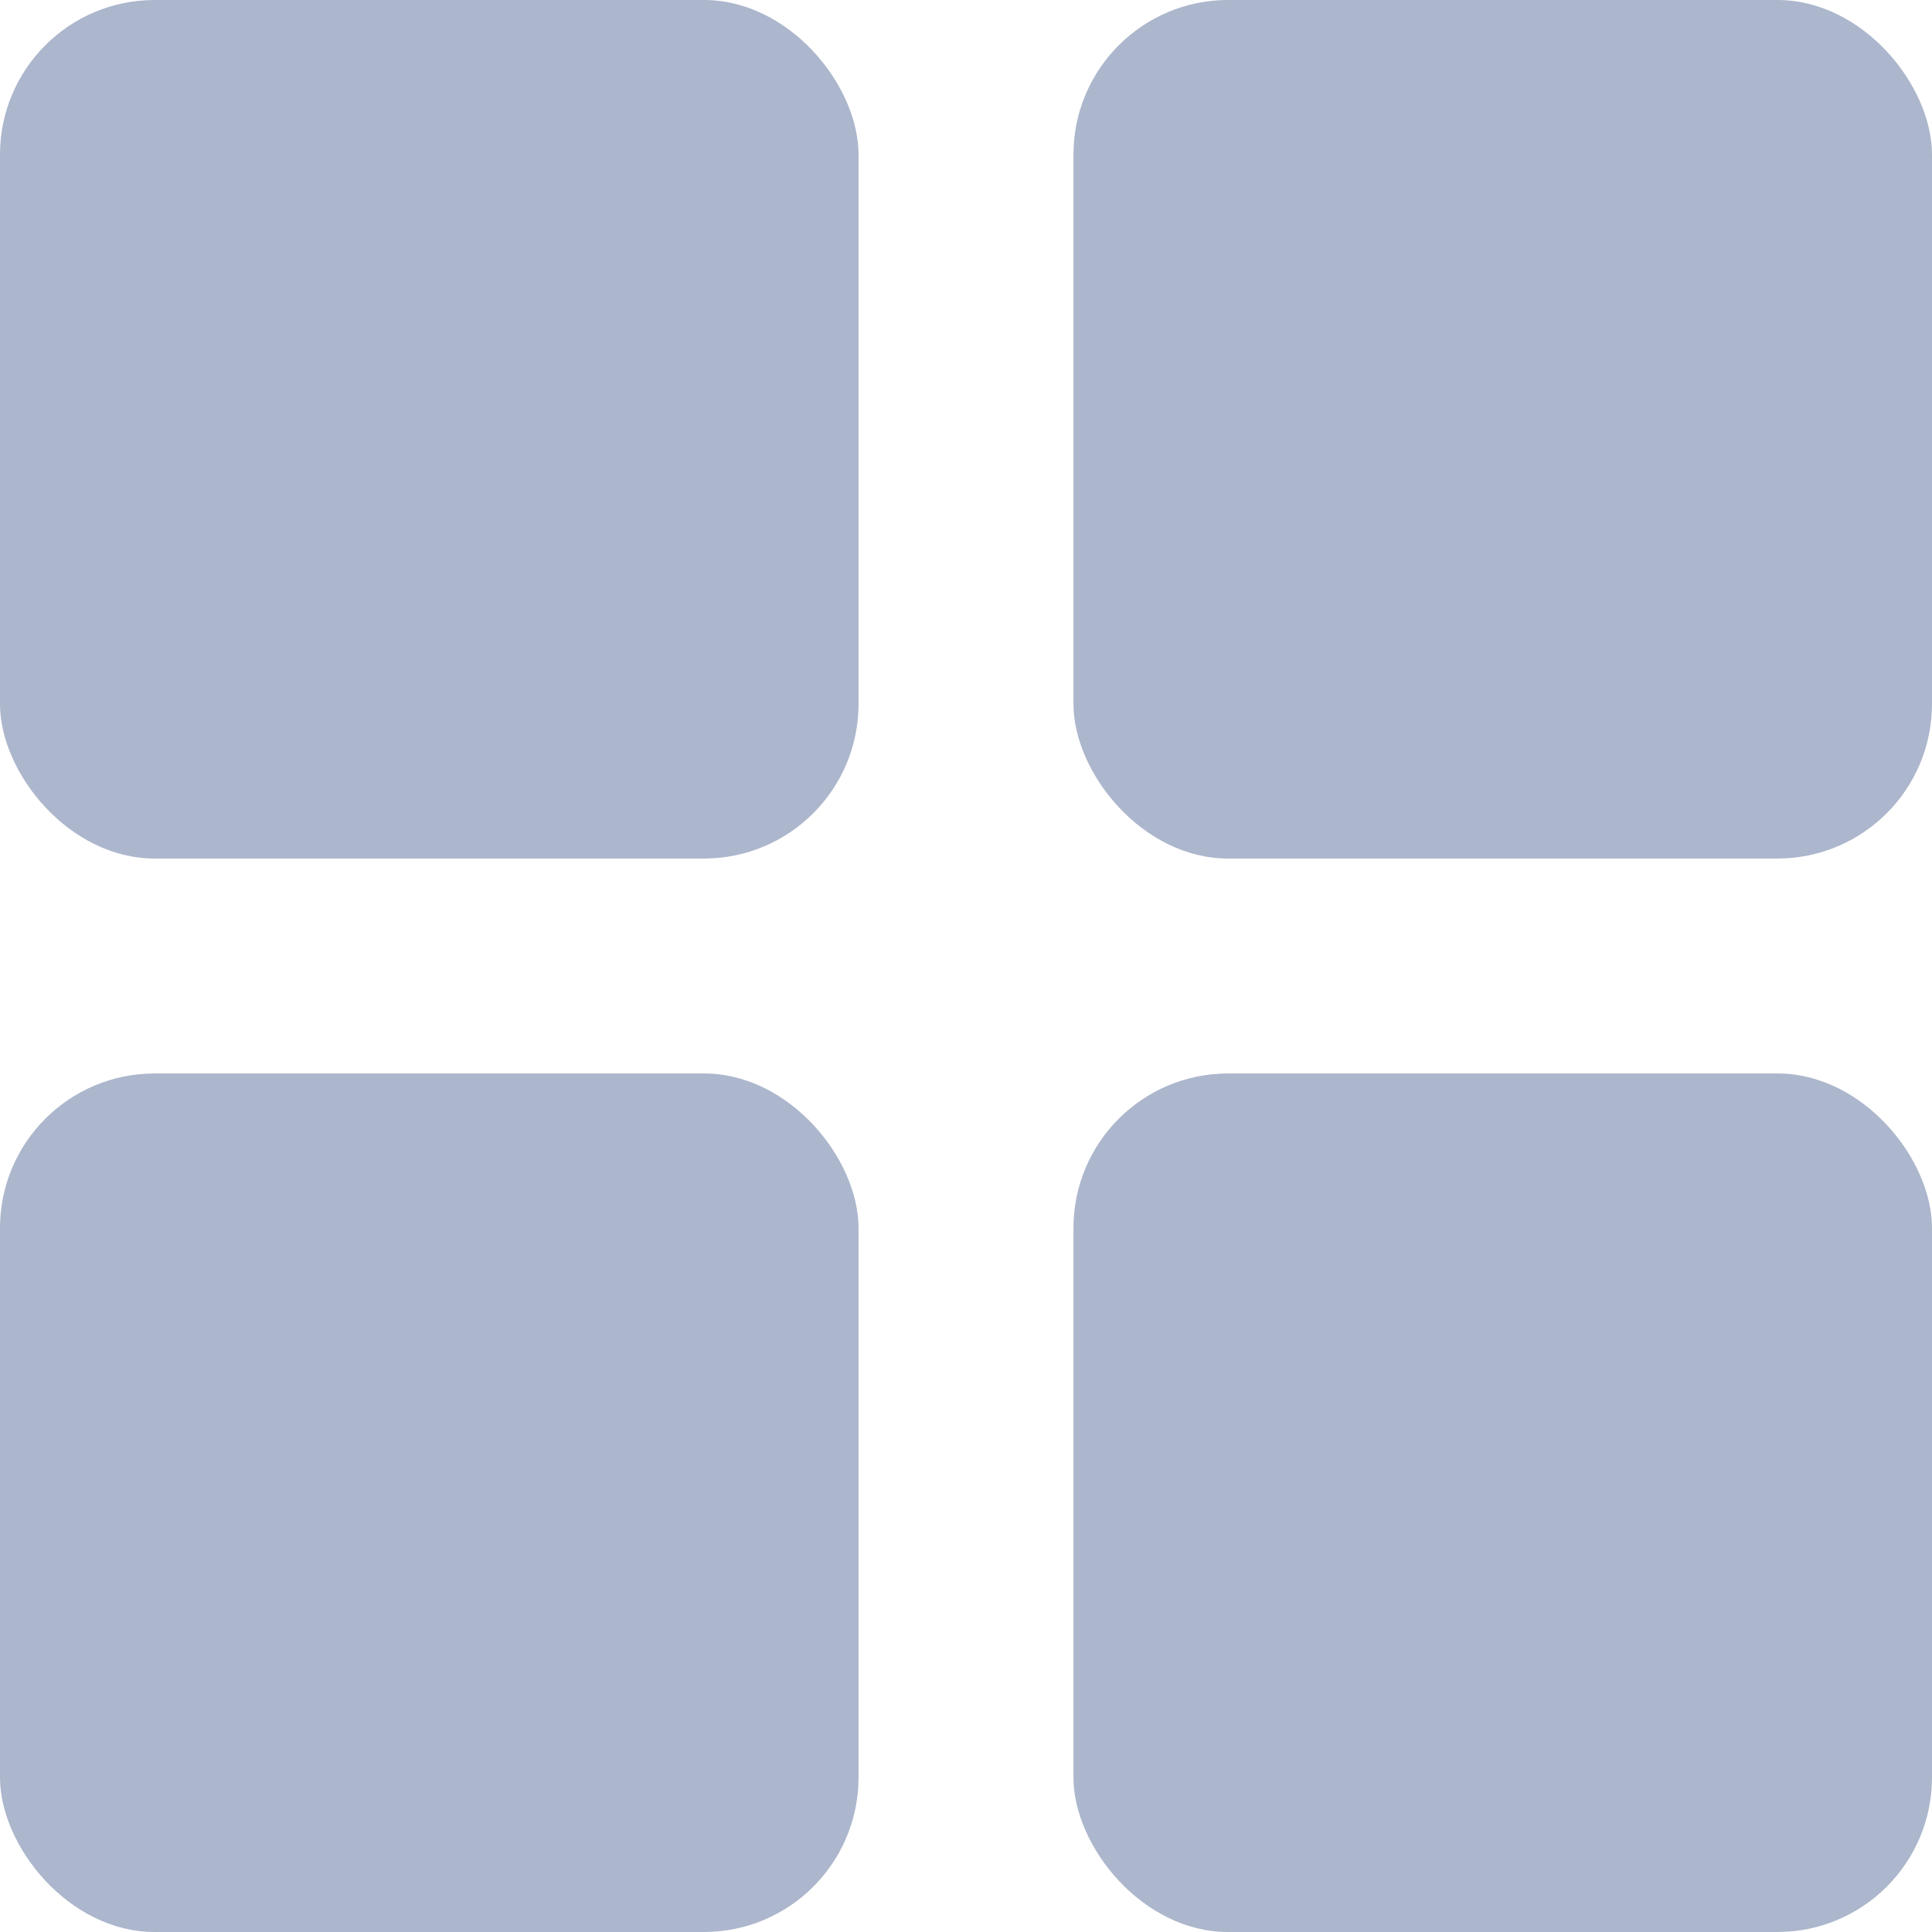
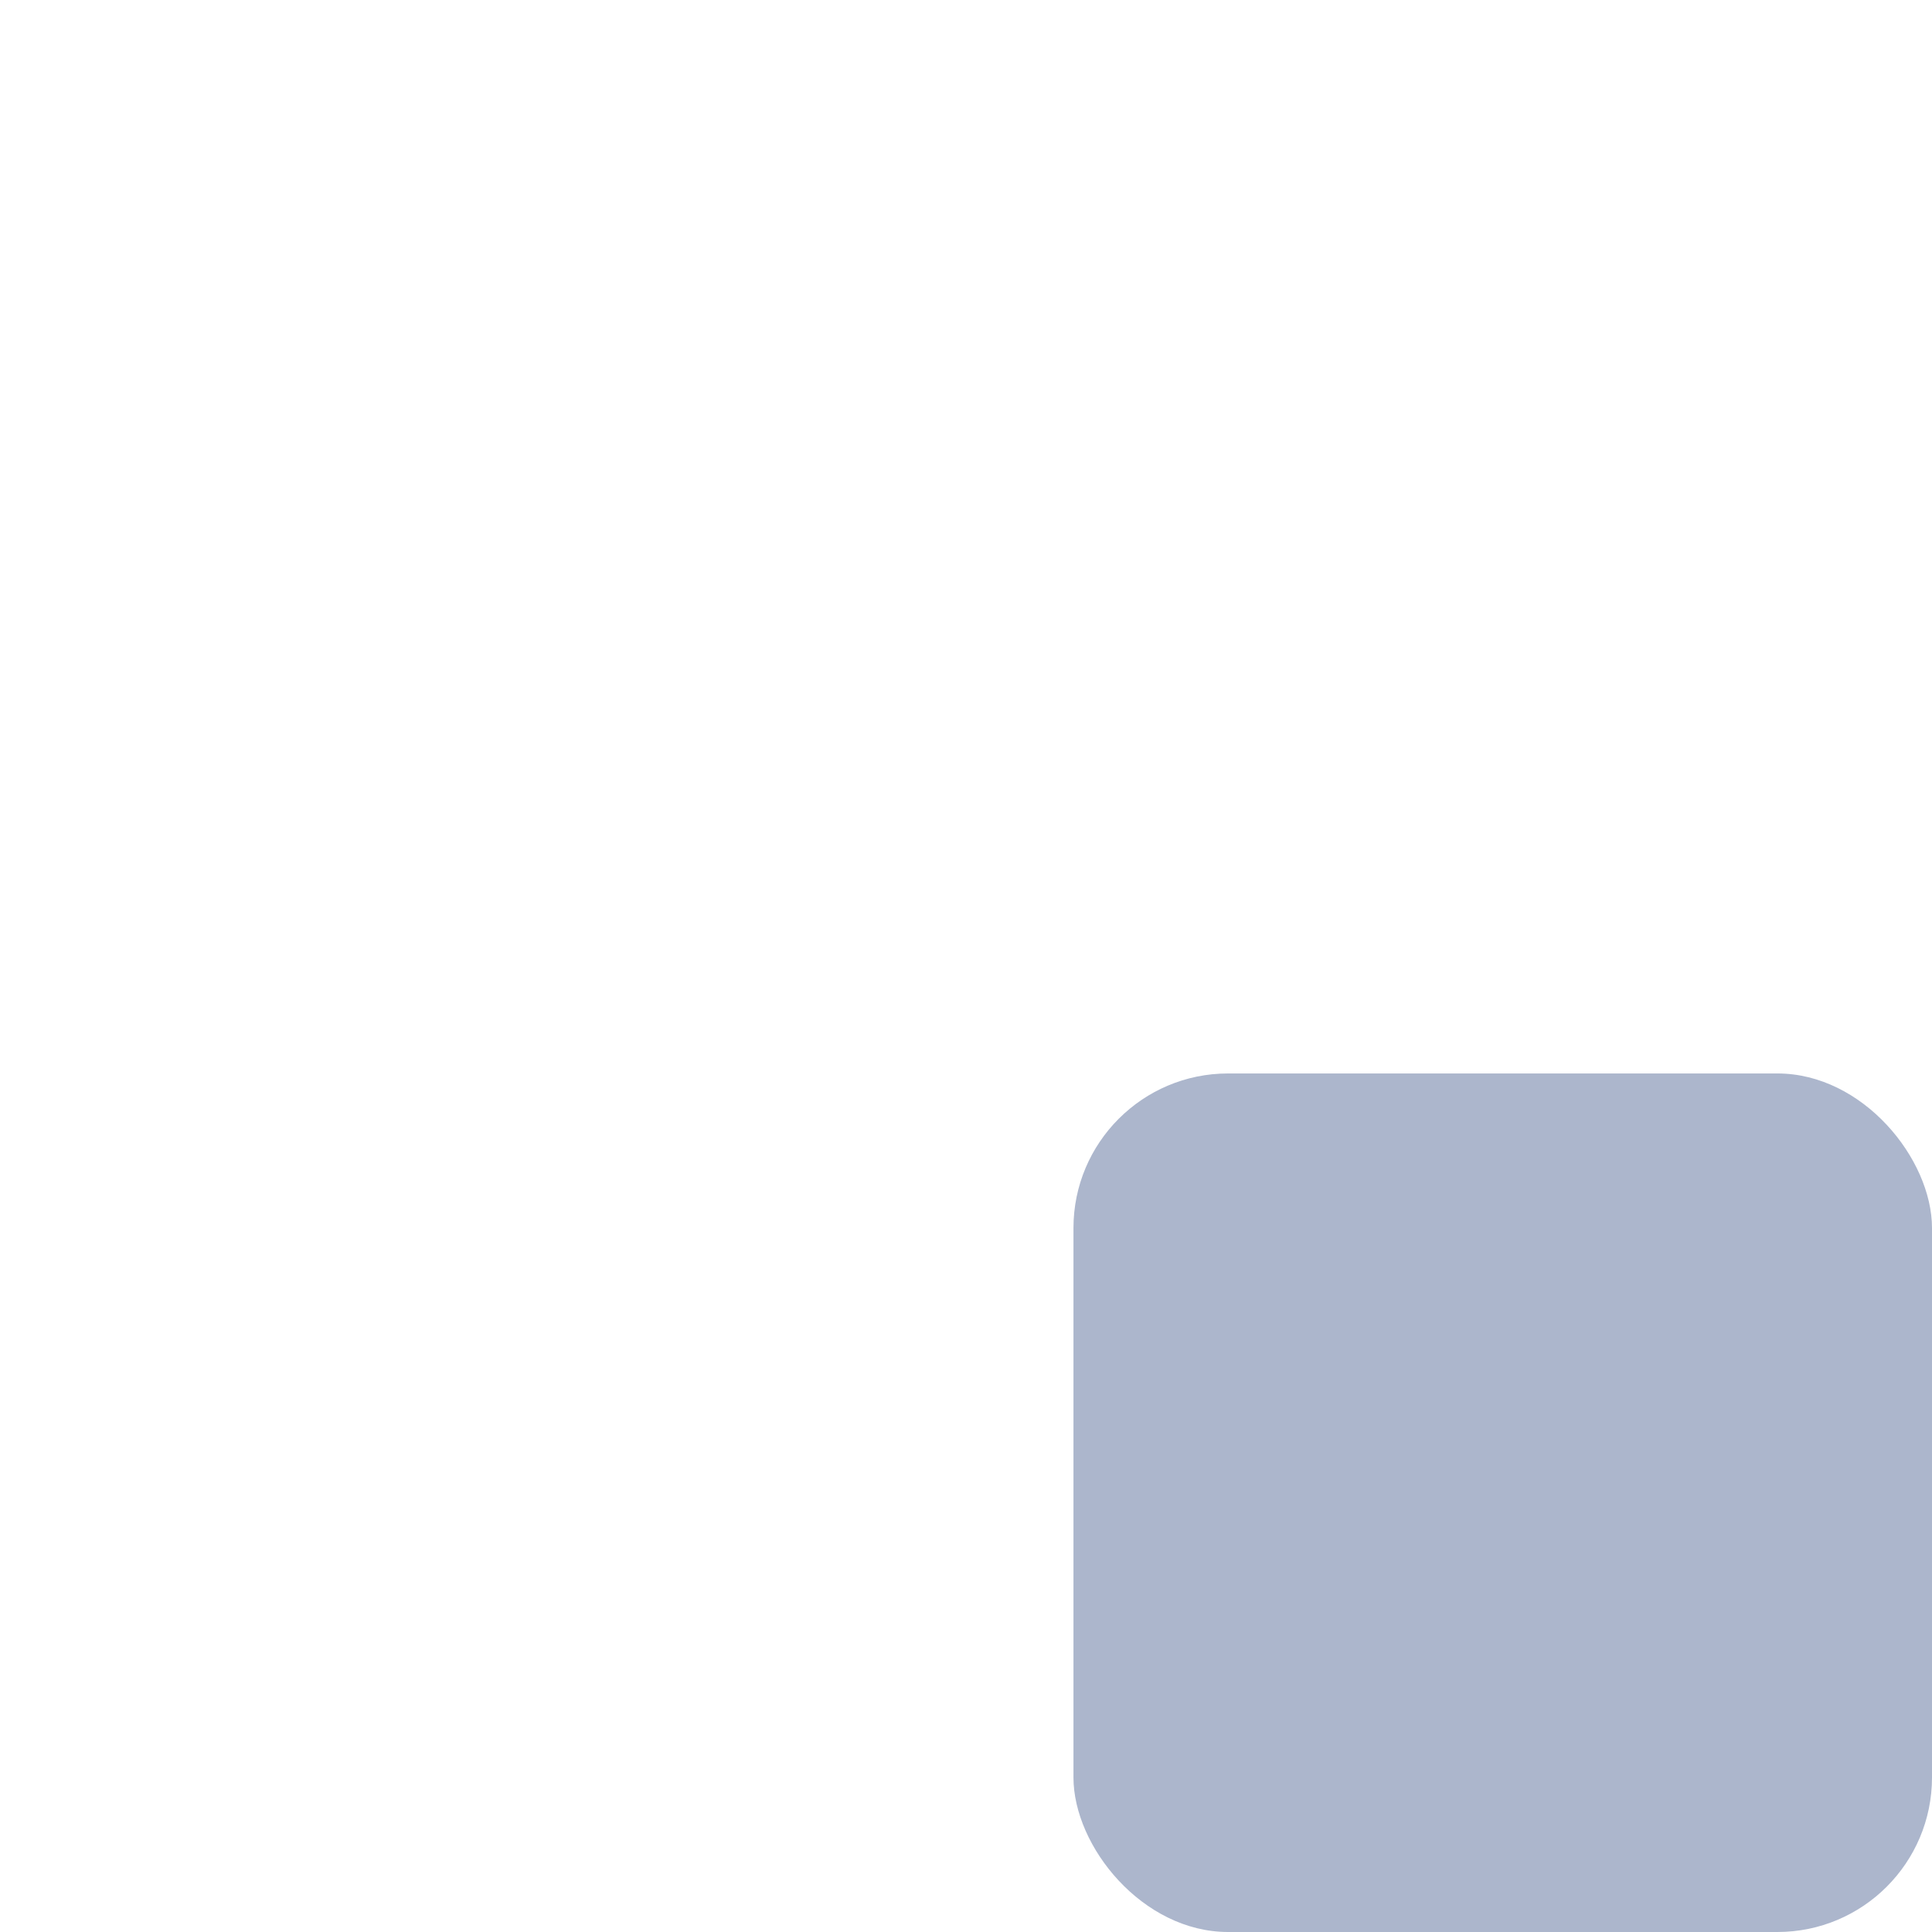
<svg xmlns="http://www.w3.org/2000/svg" viewBox="0 0 50.61 50.61">
  <defs>
    <style>.cls-1{fill:#acb6cc;}</style>
  </defs>
  <g id="Layer_2" data-name="Layer 2">
    <g id="Layer_1-2" data-name="Layer 1">
-       <rect class="cls-1" width="22.49" height="22.49" rx="4.05" />
-       <rect class="cls-1" x="28.12" width="22.49" height="22.49" rx="4.05" />
-       <rect class="cls-1" y="28.12" width="22.49" height="22.49" rx="4.05" />
      <rect class="cls-1" x="28.12" y="28.12" width="22.49" height="22.49" rx="4.05" />
    </g>
  </g>
</svg>